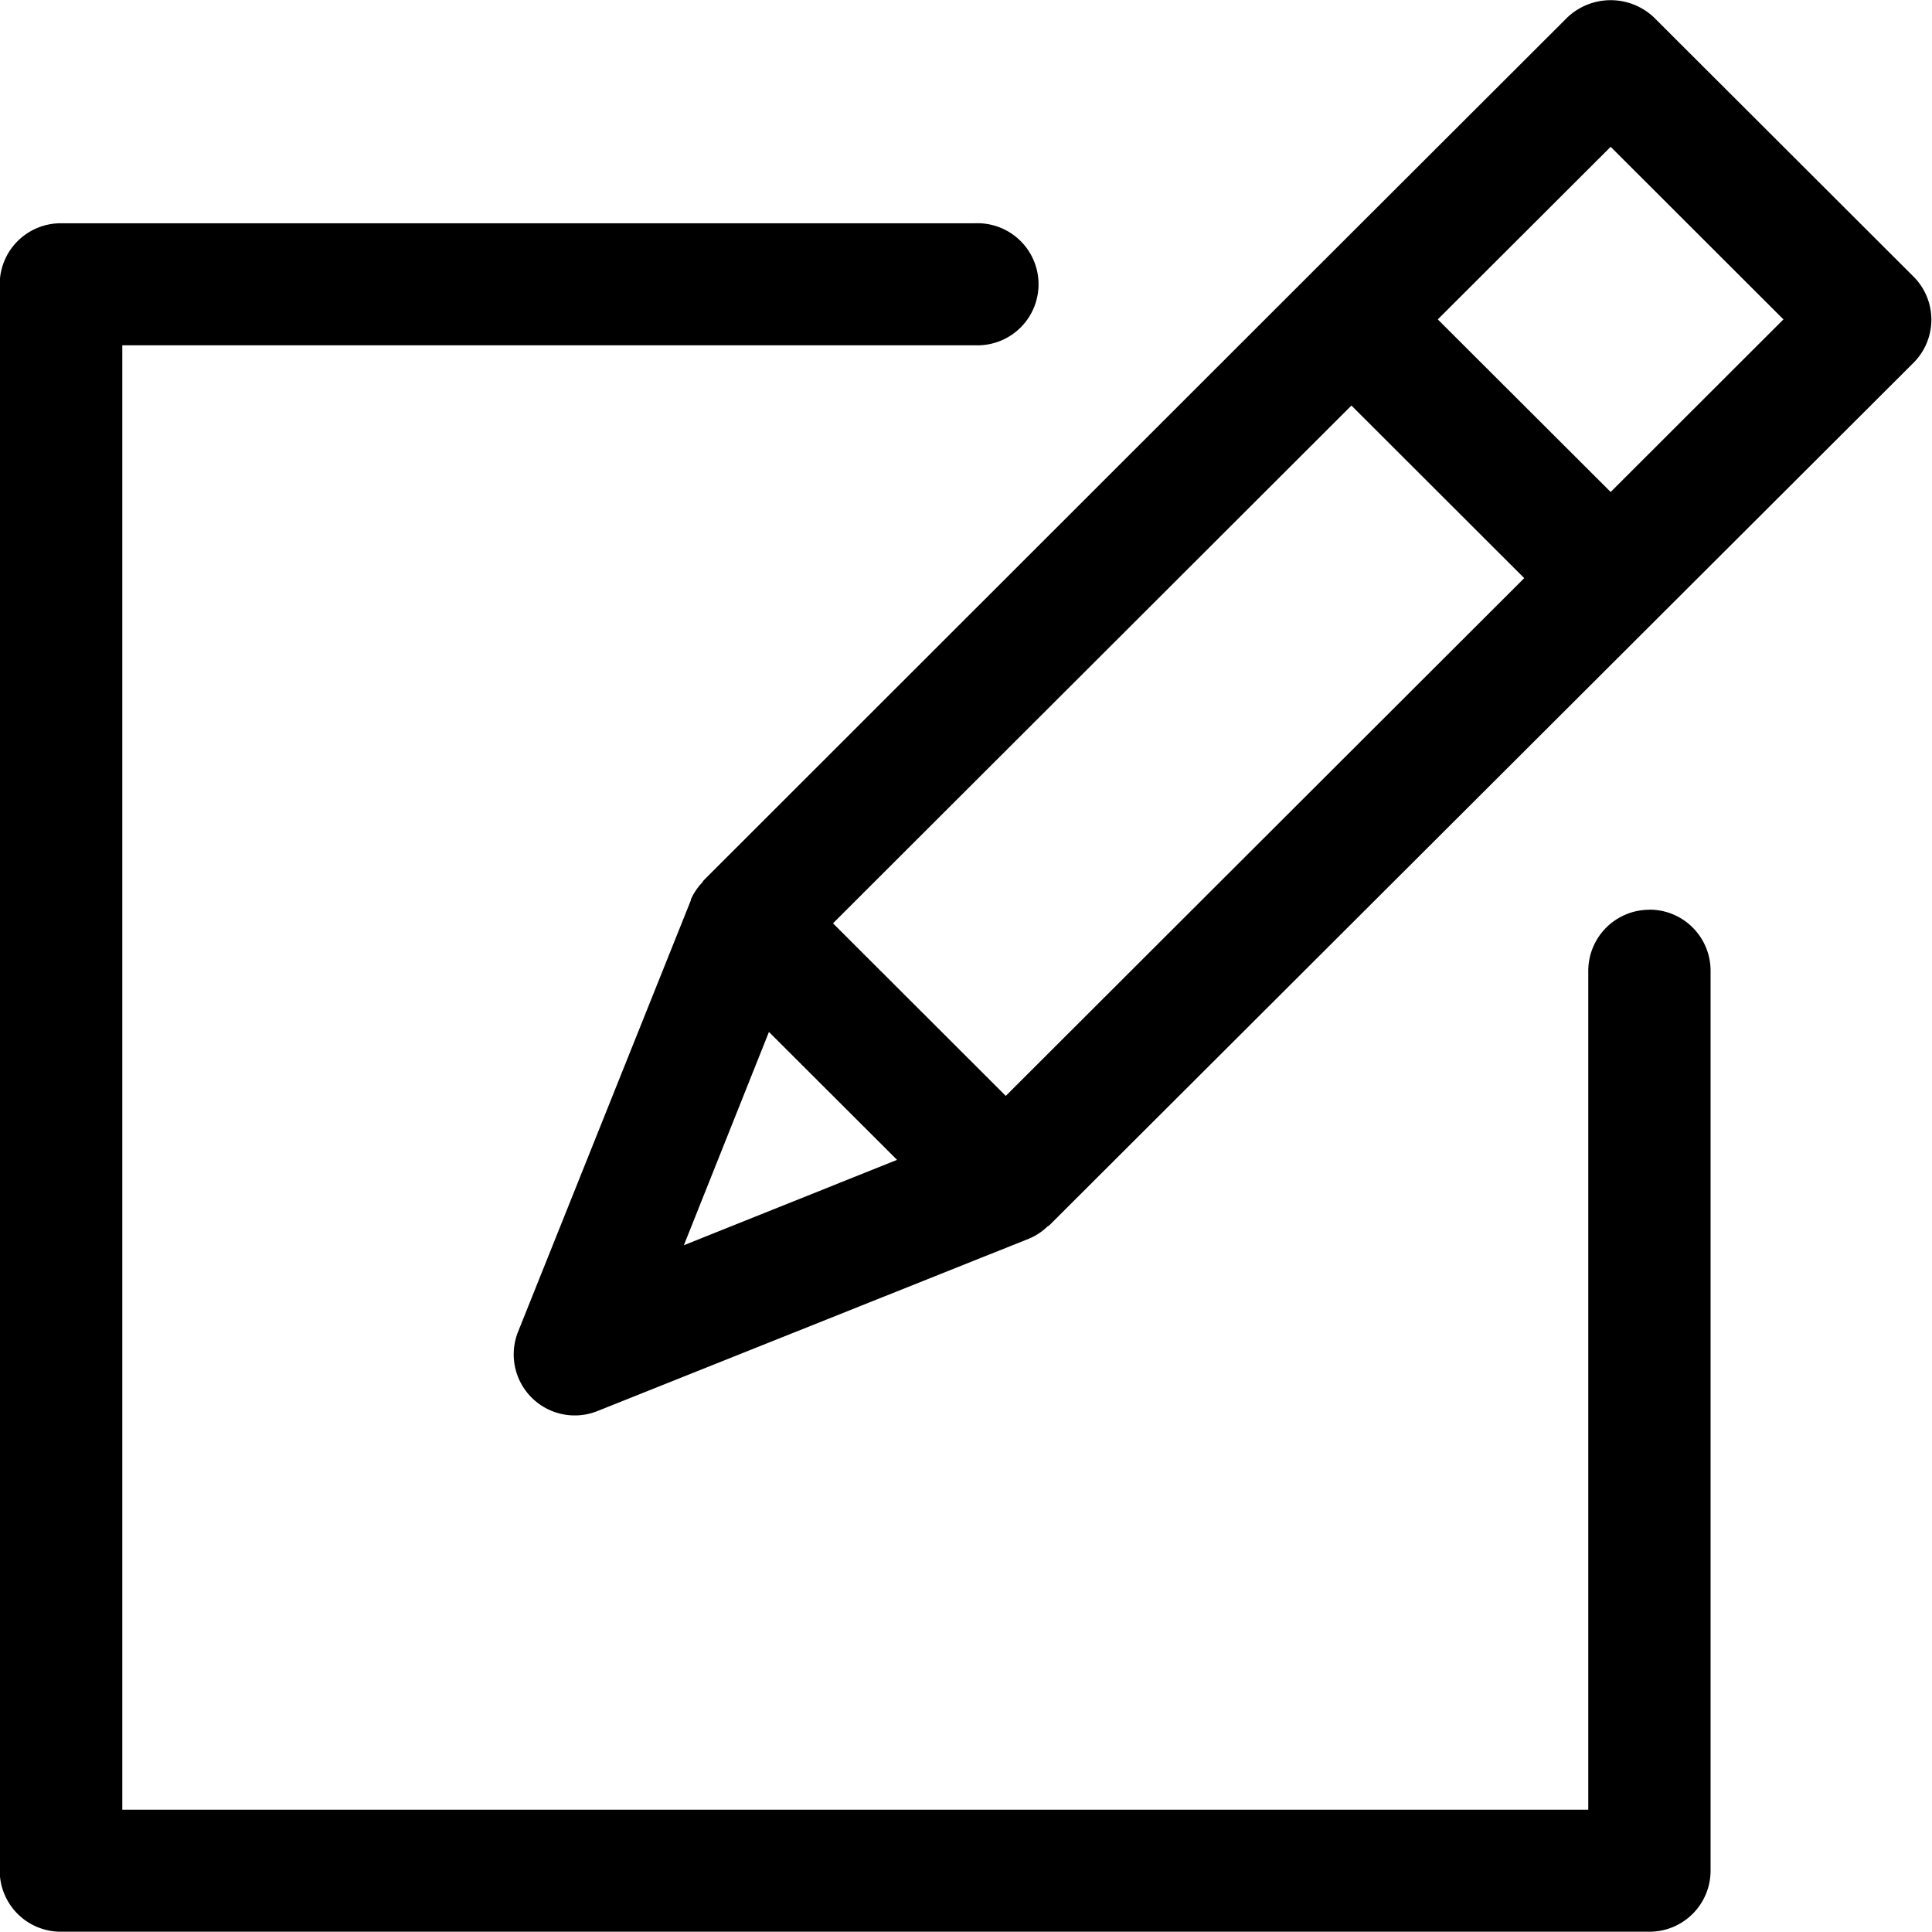
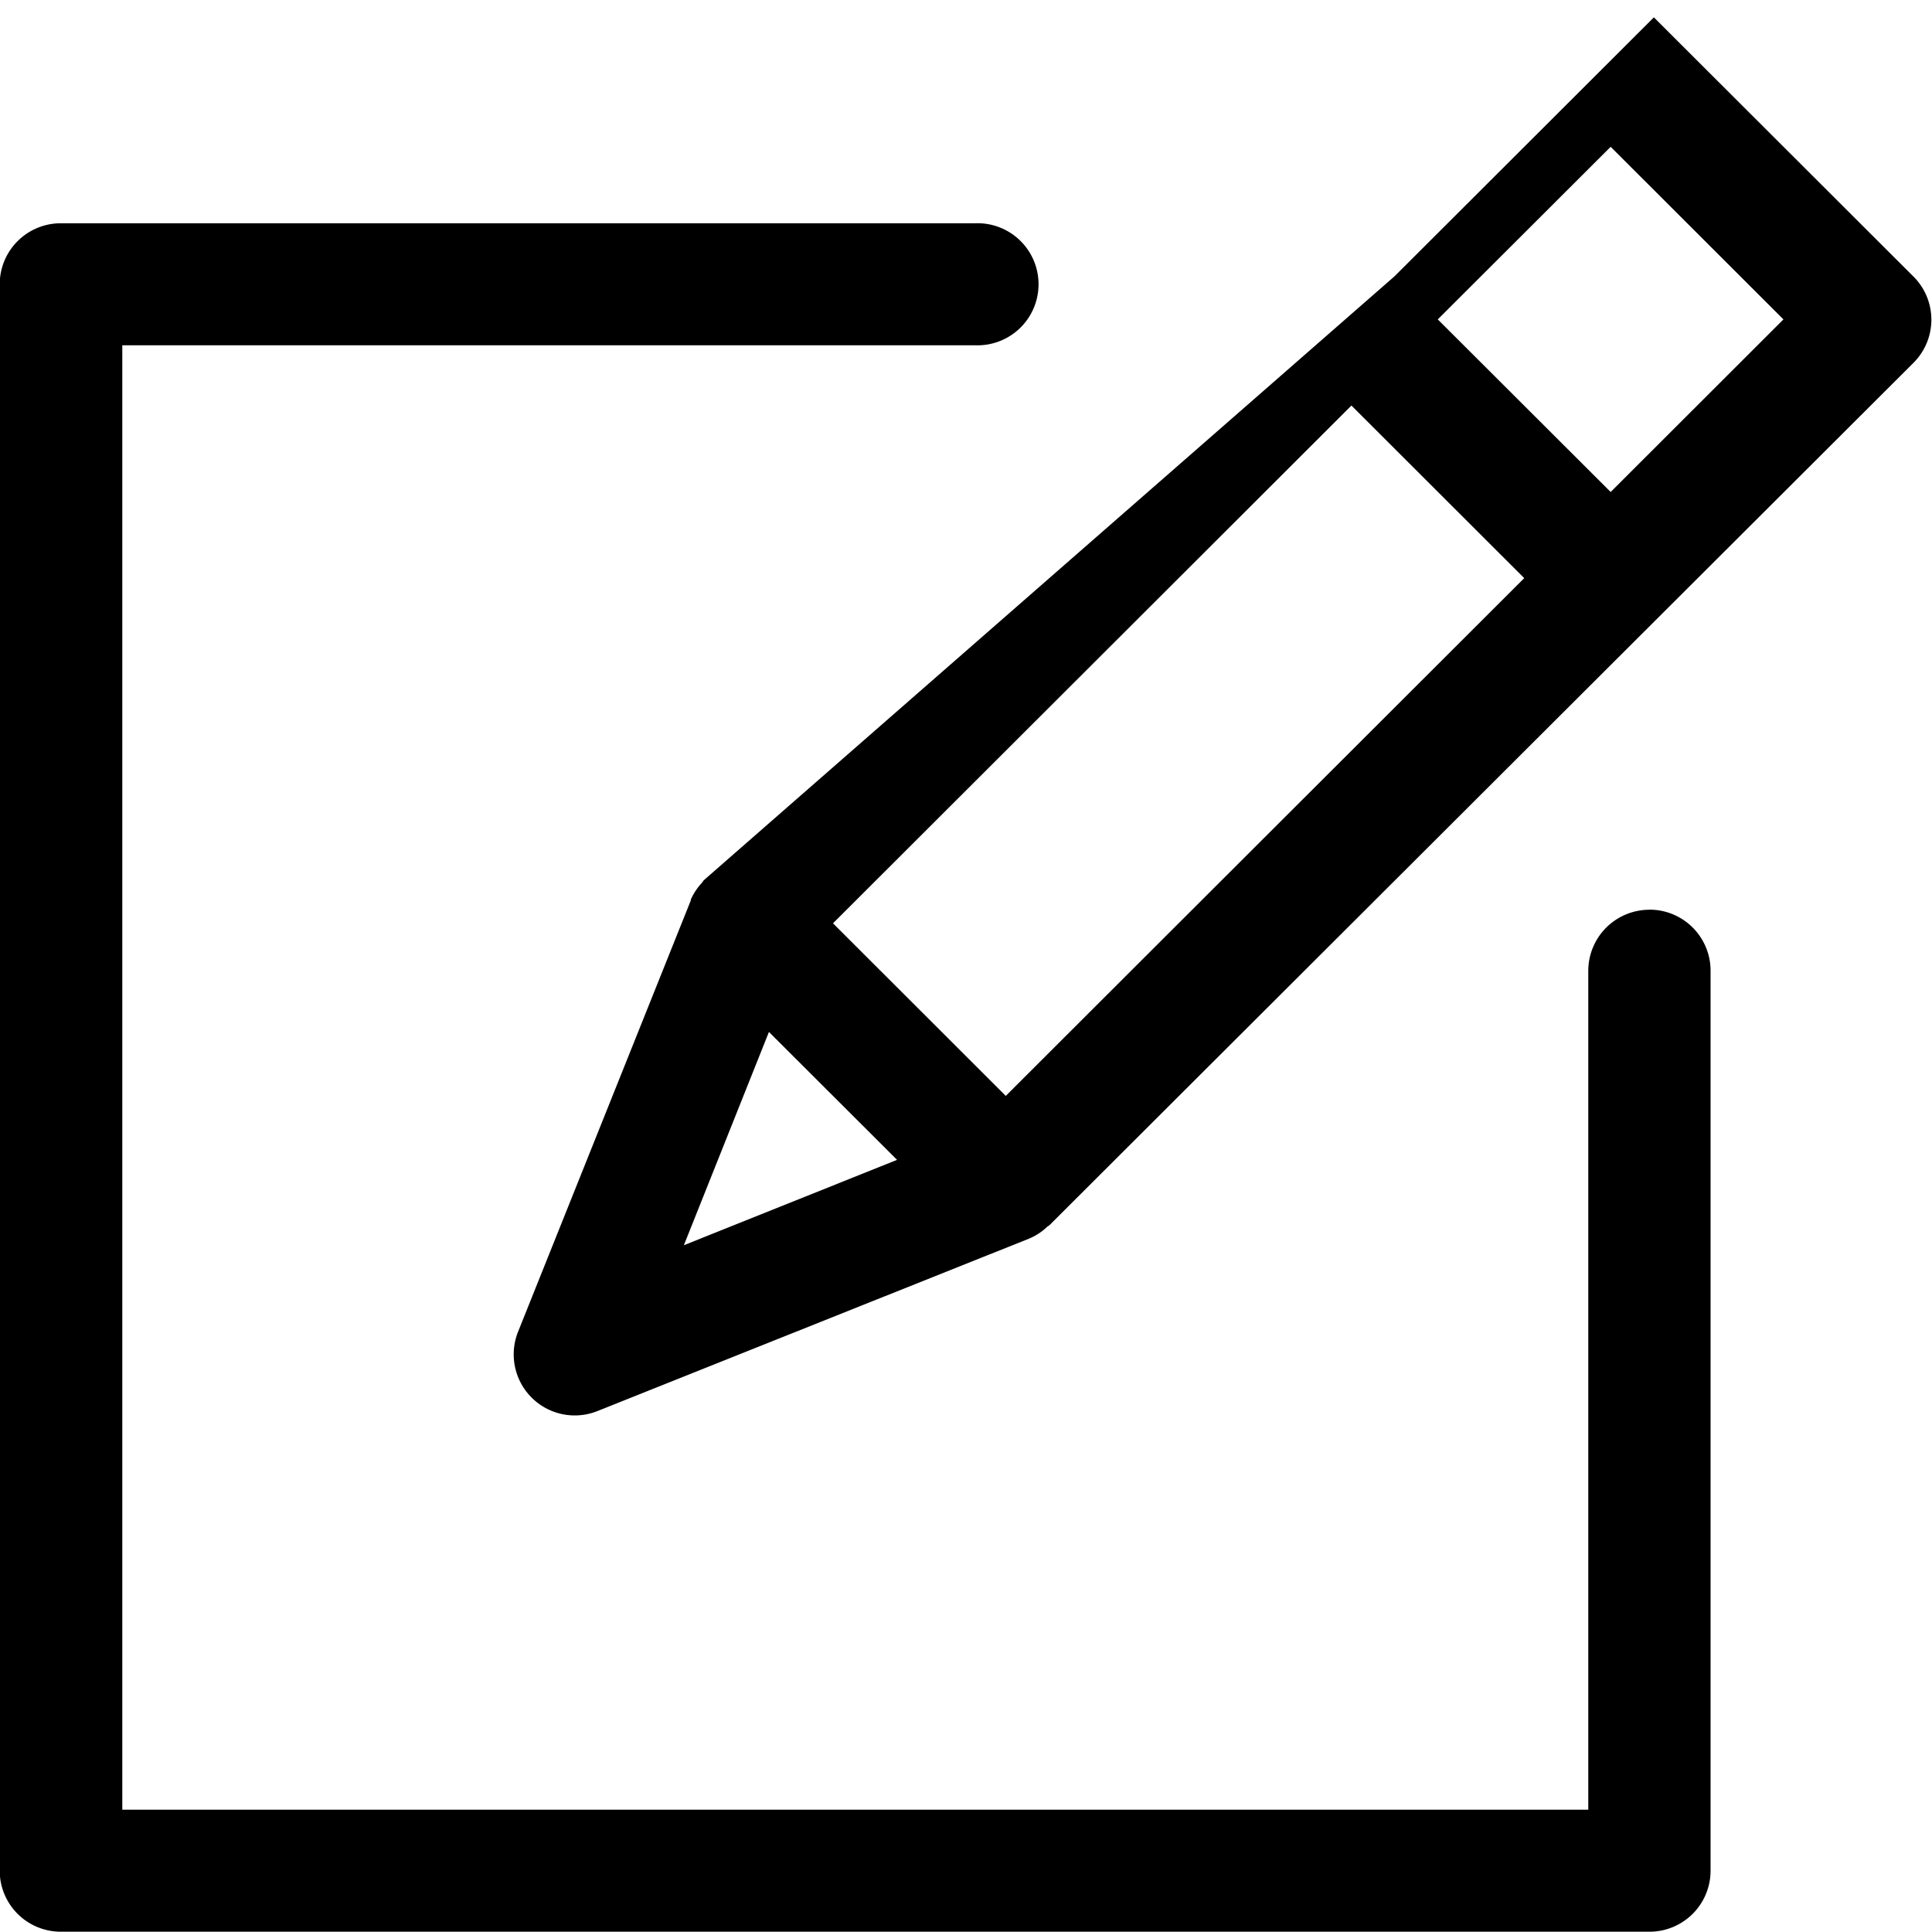
<svg xmlns="http://www.w3.org/2000/svg" width="19.937" height="19.938" viewBox="0 0 19.937 19.938">
  <defs>
    <style>
      .cls-1 {
        fill: $main-color;
        fill-rule: evenodd;
      }
    </style>
  </defs>
-   <path id="icon_member.svg" class="cls-1" d="M922.68,64.913l-2.675-2.671a0.65,0.65,0,0,0-.892,0l-2.675,2.671h0L910.2,71.147a0.219,0.219,0,0,0-.015.022,0.633,0.633,0,0,0-.118.176,0.041,0.041,0,0,1,0,.009,0.009,0.009,0,0,1,0,0l-1.783,4.452a0.63,0.63,0,0,0,.82.818l4.458-1.781h0l0,0a0.62,0.62,0,0,0,.184-0.122c0.006-.006.015-0.008,0.021-0.014l8.917-8.9A0.629,0.629,0,0,0,922.68,64.913Zm-9.363,8.459-0.891-.89-0.892-.891,5.35-5.343,1.783,1.781Zm-2.444-.66,0.661,0.66,0.661,0.66-2.2.881Zm8.686-5.572-1.784-1.781,1.784-1.781,1.783,1.781Zm0.4,4.311a0.631,0.631,0,0,0-.631.63v8.657H904.2V65.626H913a0.63,0.63,0,1,0,0-1.259h-9.435a0.63,0.63,0,0,0-.63.63V81.367a0.63,0.63,0,0,0,.63.63H919.96a0.63,0.63,0,0,0,.63-0.63V72.08A0.63,0.63,0,0,0,919.96,71.45Z" transform="translate(-902.938 -62.063)" />
+   <path id="icon_member.svg" class="cls-1" d="M922.68,64.913l-2.675-2.671l-2.675,2.671h0L910.2,71.147a0.219,0.219,0,0,0-.015.022,0.633,0.633,0,0,0-.118.176,0.041,0.041,0,0,1,0,.009,0.009,0.009,0,0,1,0,0l-1.783,4.452a0.63,0.63,0,0,0,.82.818l4.458-1.781h0l0,0a0.62,0.62,0,0,0,.184-0.122c0.006-.006.015-0.008,0.021-0.014l8.917-8.9A0.629,0.629,0,0,0,922.68,64.913Zm-9.363,8.459-0.891-.89-0.892-.891,5.35-5.343,1.783,1.781Zm-2.444-.66,0.661,0.66,0.661,0.66-2.2.881Zm8.686-5.572-1.784-1.781,1.784-1.781,1.783,1.781Zm0.4,4.311a0.631,0.631,0,0,0-.631.63v8.657H904.2V65.626H913a0.63,0.63,0,1,0,0-1.259h-9.435a0.63,0.63,0,0,0-.63.63V81.367a0.63,0.63,0,0,0,.63.63H919.96a0.63,0.63,0,0,0,.63-0.63V72.08A0.63,0.63,0,0,0,919.96,71.45Z" transform="translate(-902.938 -62.063)" />
</svg>